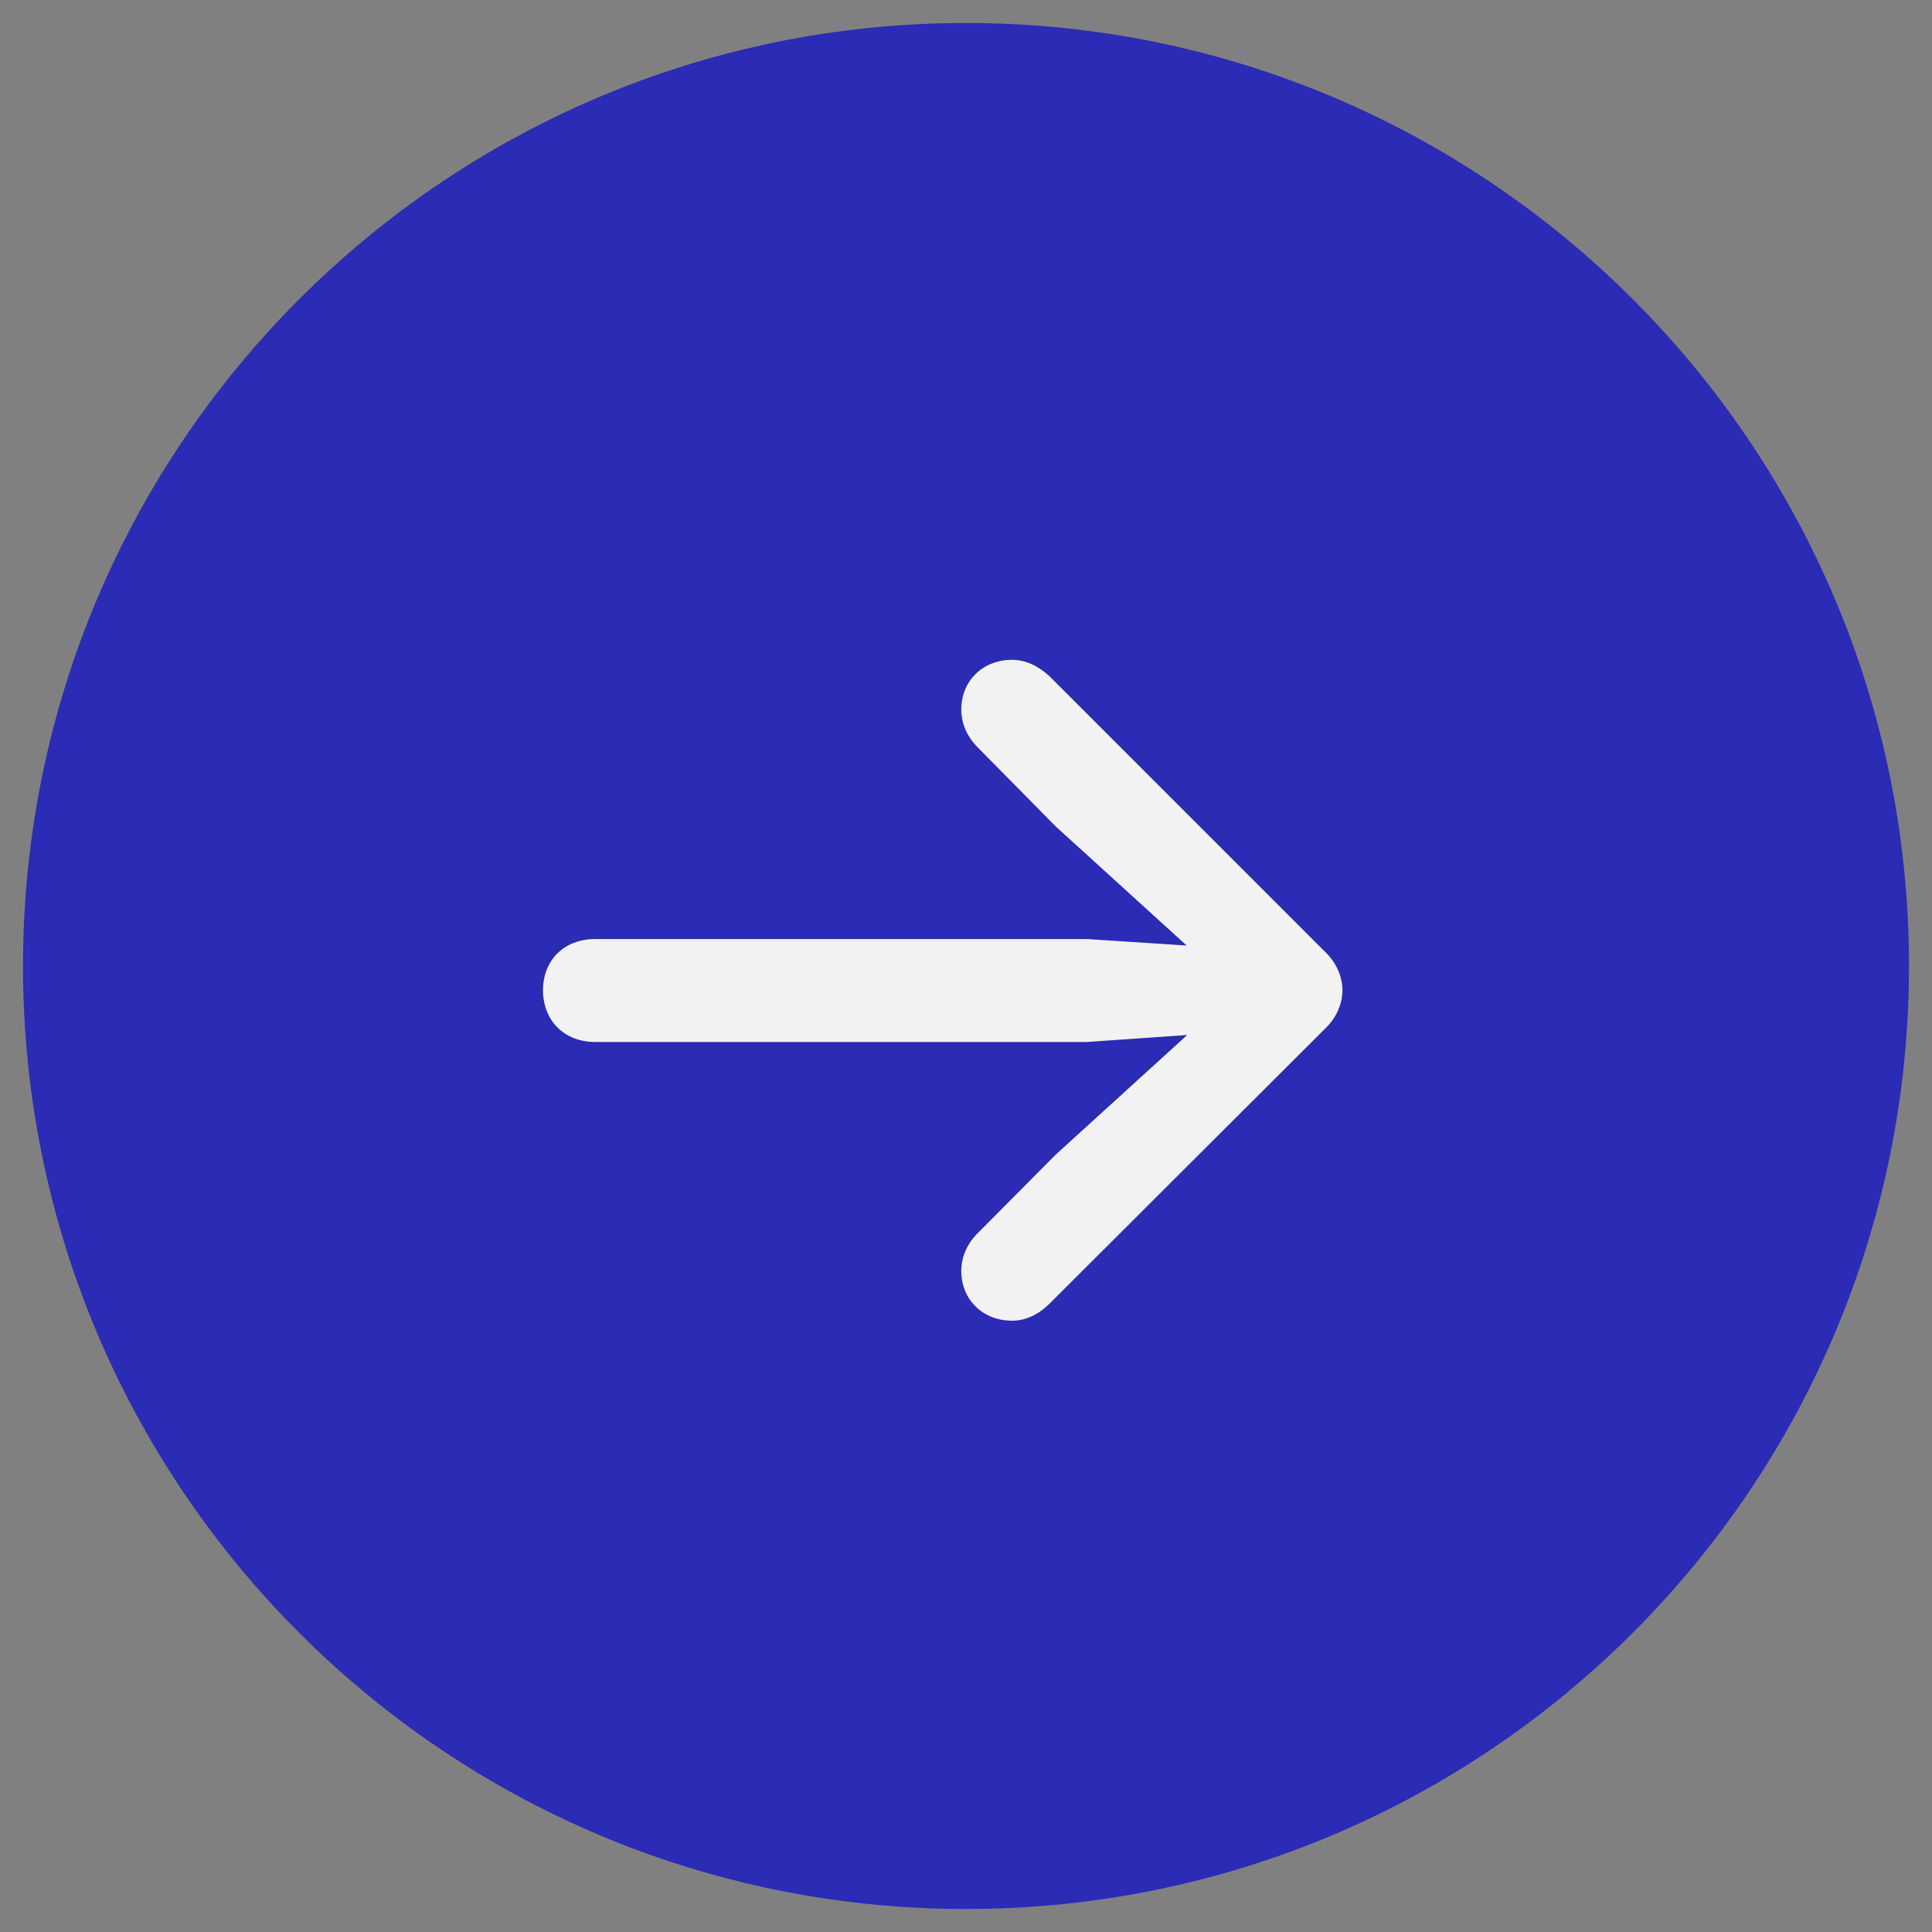
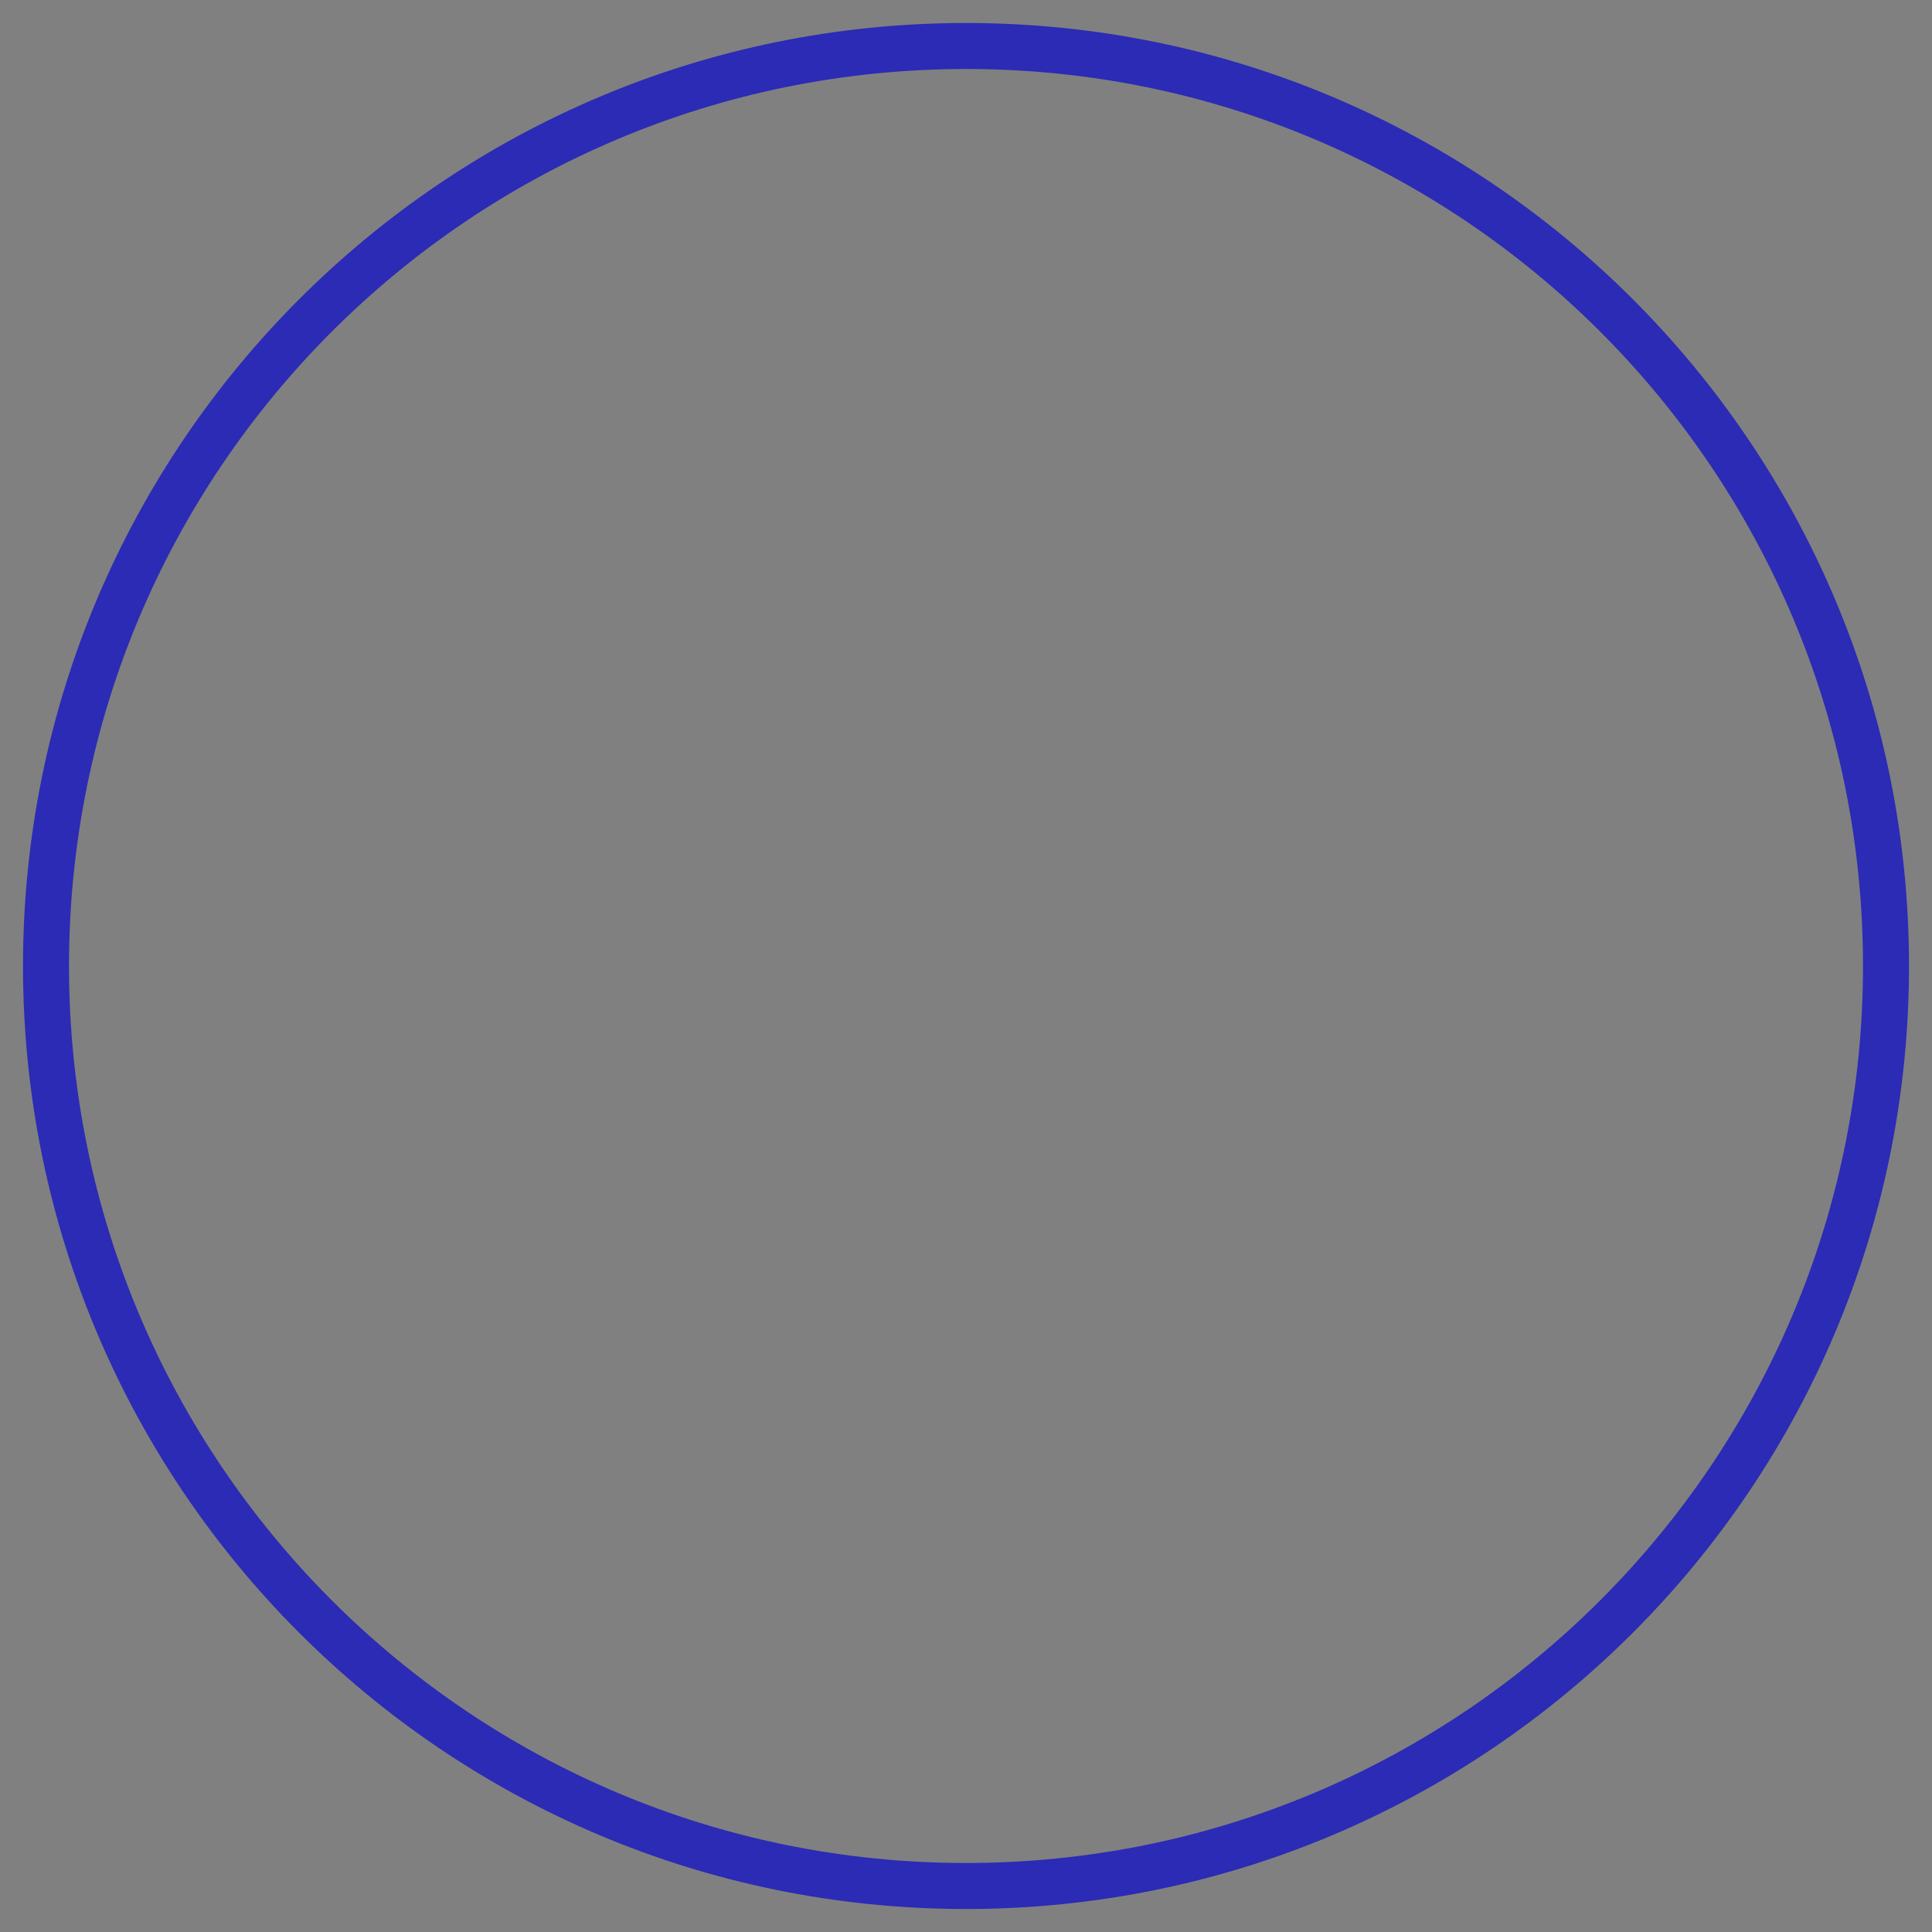
<svg xmlns="http://www.w3.org/2000/svg" width="42" height="42" viewBox="0 0 42 42" fill="none">
  <rect x="0" y="0" width="42" height="42" fill="#808080" stroke="none" />
-   <path d="M1 21C1 9.954 9.954 1 21 1V1C32.046 1 41 9.954 41 21V21C41 32.046 32.046 41 21 41V41C9.954 41 1 32.046 1 21V21Z" fill="#2B2BB5" />
-   <path d="M29.184 21.527C29.184 21.223 29.043 20.918 28.809 20.695L22.809 14.695C22.551 14.461 22.281 14.344 22 14.344C21.367 14.344 20.898 14.801 20.898 15.422C20.898 15.738 21.027 16.008 21.227 16.219L22.949 17.965L25.797 20.555L23.629 20.414H12.941C12.262 20.414 11.805 20.871 11.805 21.527C11.805 22.184 12.262 22.652 12.941 22.652H23.629L25.809 22.5L22.949 25.102L21.227 26.836C21.027 27.047 20.898 27.316 20.898 27.633C20.898 28.254 21.367 28.711 22 28.711C22.281 28.711 22.551 28.594 22.797 28.359L28.809 22.359C29.043 22.137 29.184 21.832 29.184 21.527Z" fill="#2B2BB5" />
-   <path d="M29.184 21.527C29.184 21.223 29.043 20.918 28.809 20.695L22.809 14.695C22.551 14.461 22.281 14.344 22 14.344C21.367 14.344 20.898 14.801 20.898 15.422C20.898 15.738 21.027 16.008 21.227 16.219L22.949 17.965L25.797 20.555L23.629 20.414H12.941C12.262 20.414 11.805 20.871 11.805 21.527C11.805 22.184 12.262 22.652 12.941 22.652H23.629L25.809 22.5L22.949 25.102L21.227 26.836C21.027 27.047 20.898 27.316 20.898 27.633C20.898 28.254 21.367 28.711 22 28.711C22.281 28.711 22.551 28.594 22.797 28.359L28.809 22.359C29.043 22.137 29.184 21.832 29.184 21.527Z" fill="#F2F2F2" />
  <path d="M21 40.5C10.23 40.5 1.5 31.77 1.5 21H0.5C0.5 32.322 9.678 41.5 21 41.5V40.5ZM40.5 21C40.5 31.77 31.77 40.5 21 40.5V41.5C32.322 41.5 41.5 32.322 41.5 21H40.5ZM21 1.5C31.77 1.5 40.5 10.23 40.5 21H41.5C41.5 9.678 32.322 0.5 21 0.5V1.5ZM21 0.5C9.678 0.5 0.5 9.678 0.5 21H1.5C1.5 10.23 10.23 1.5 21 1.5V0.5Z" fill="#2B2BB5" />
</svg>